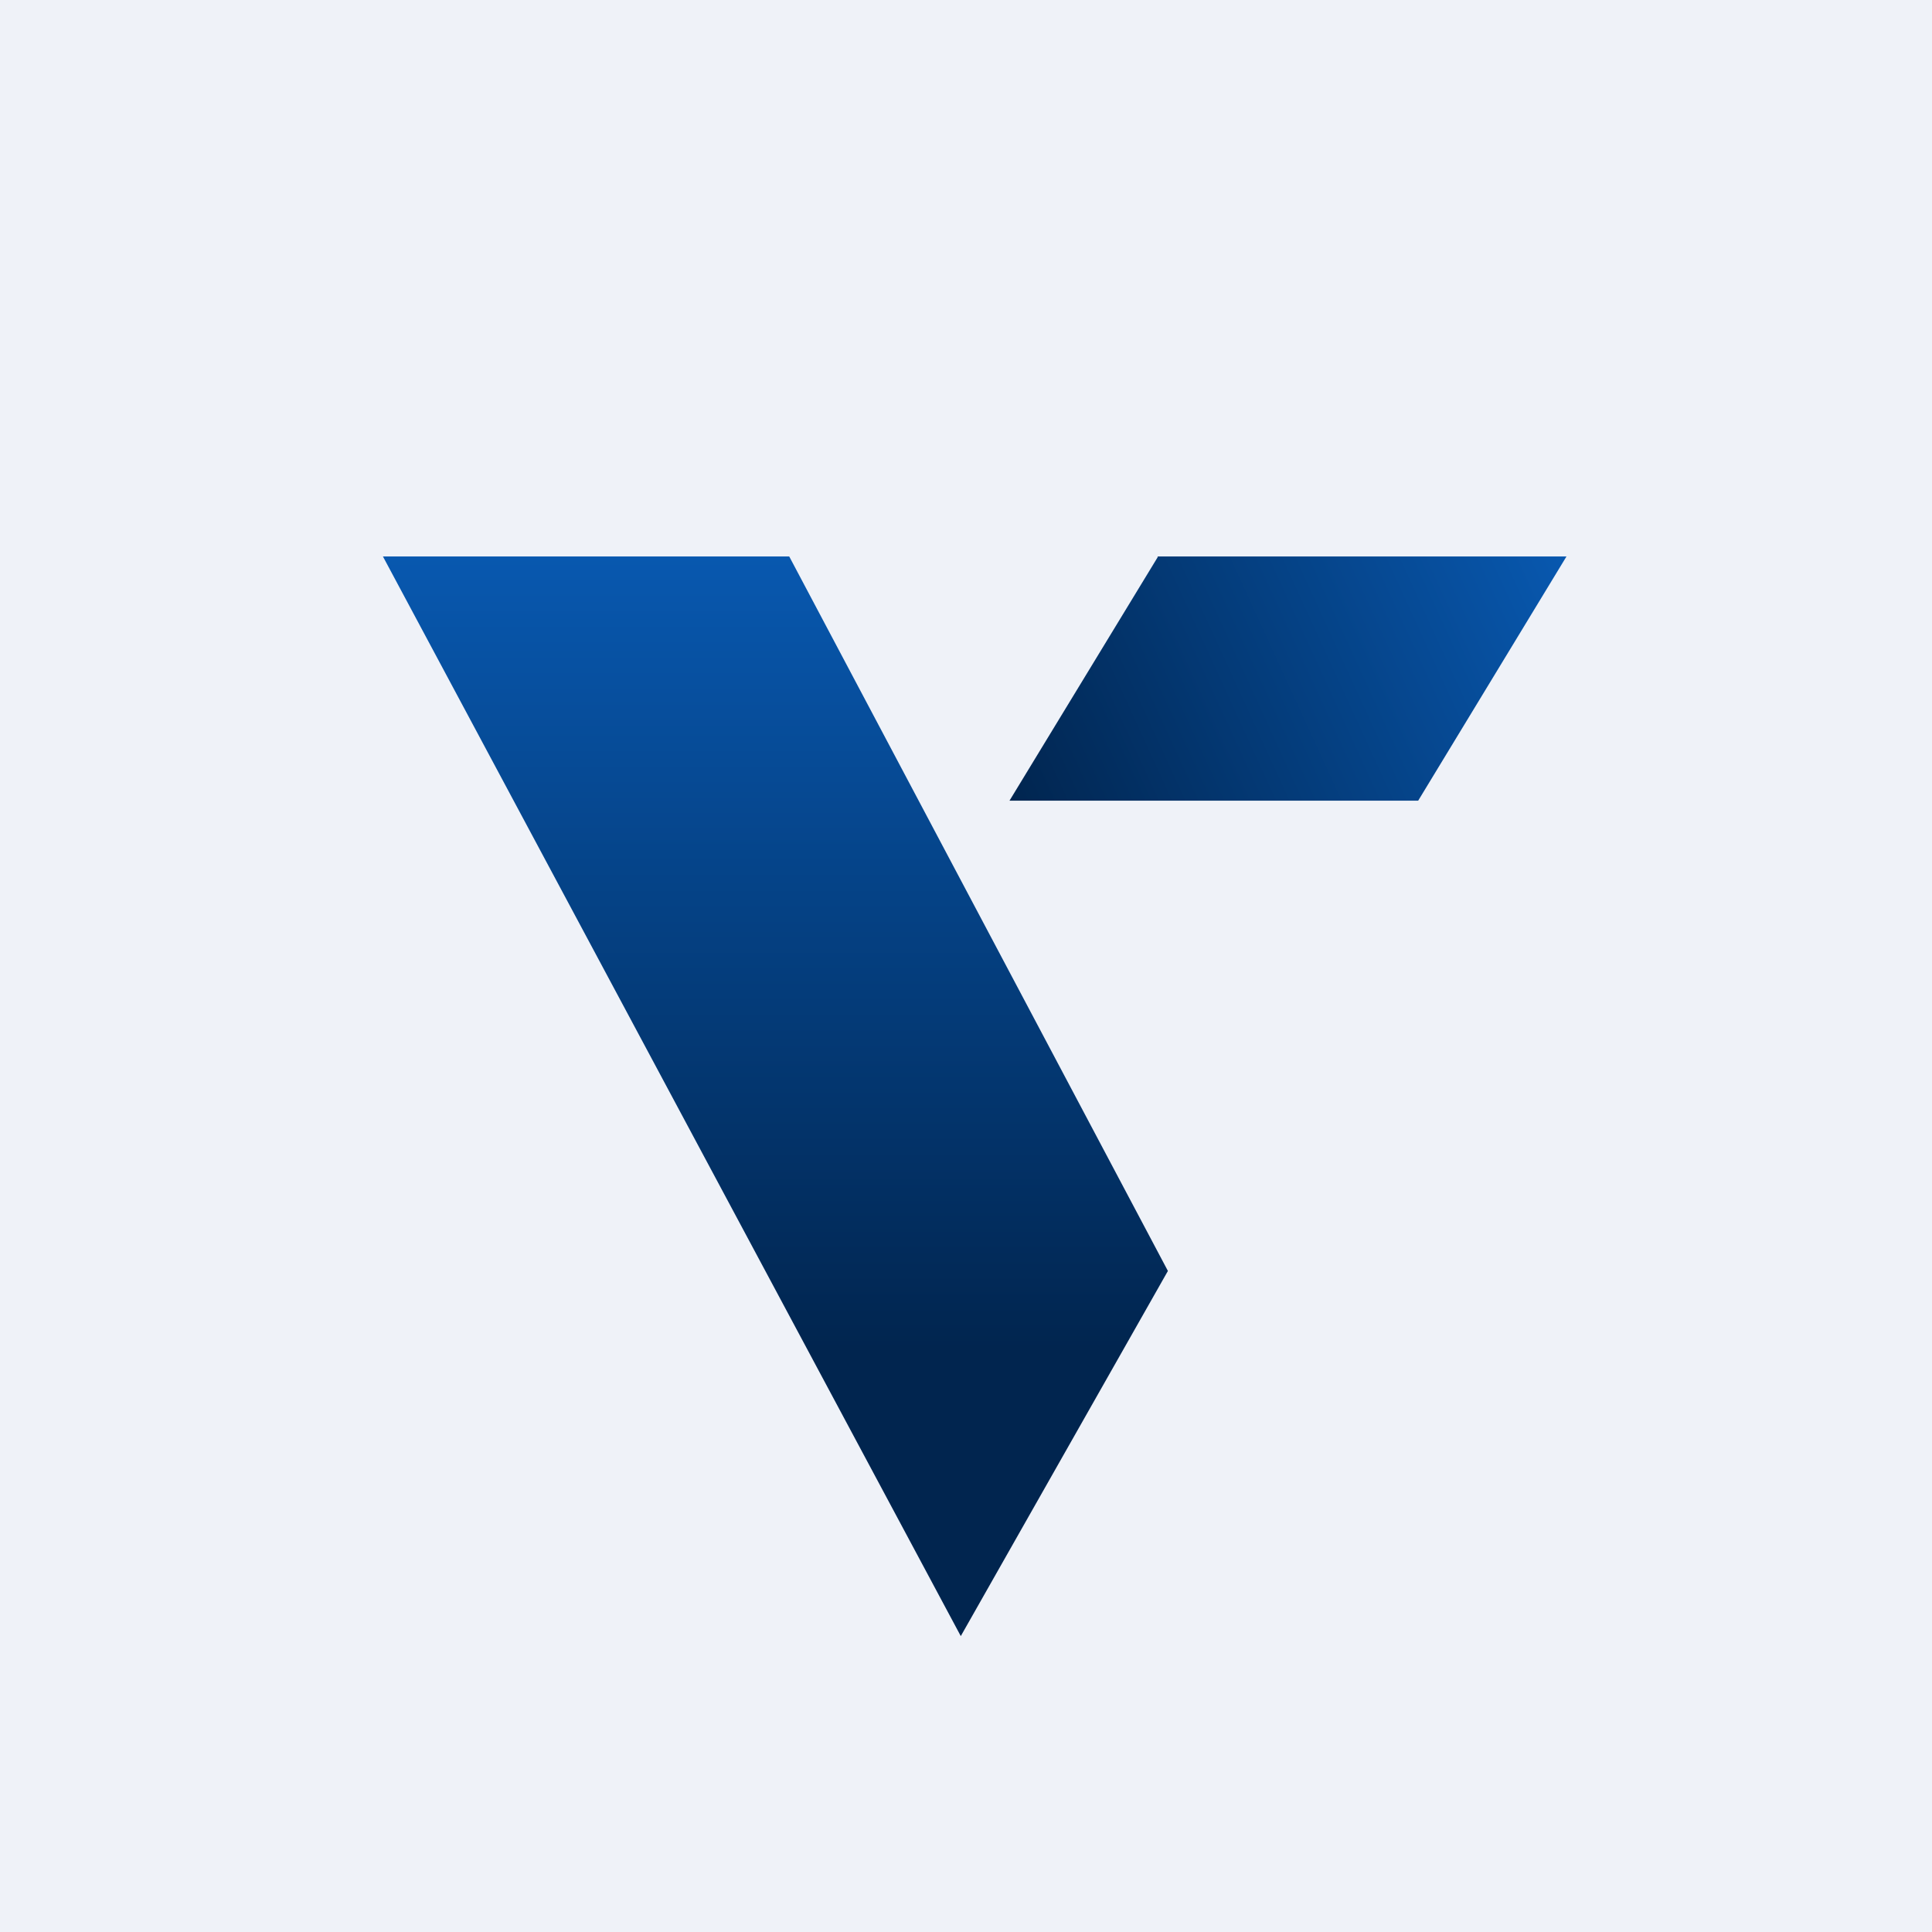
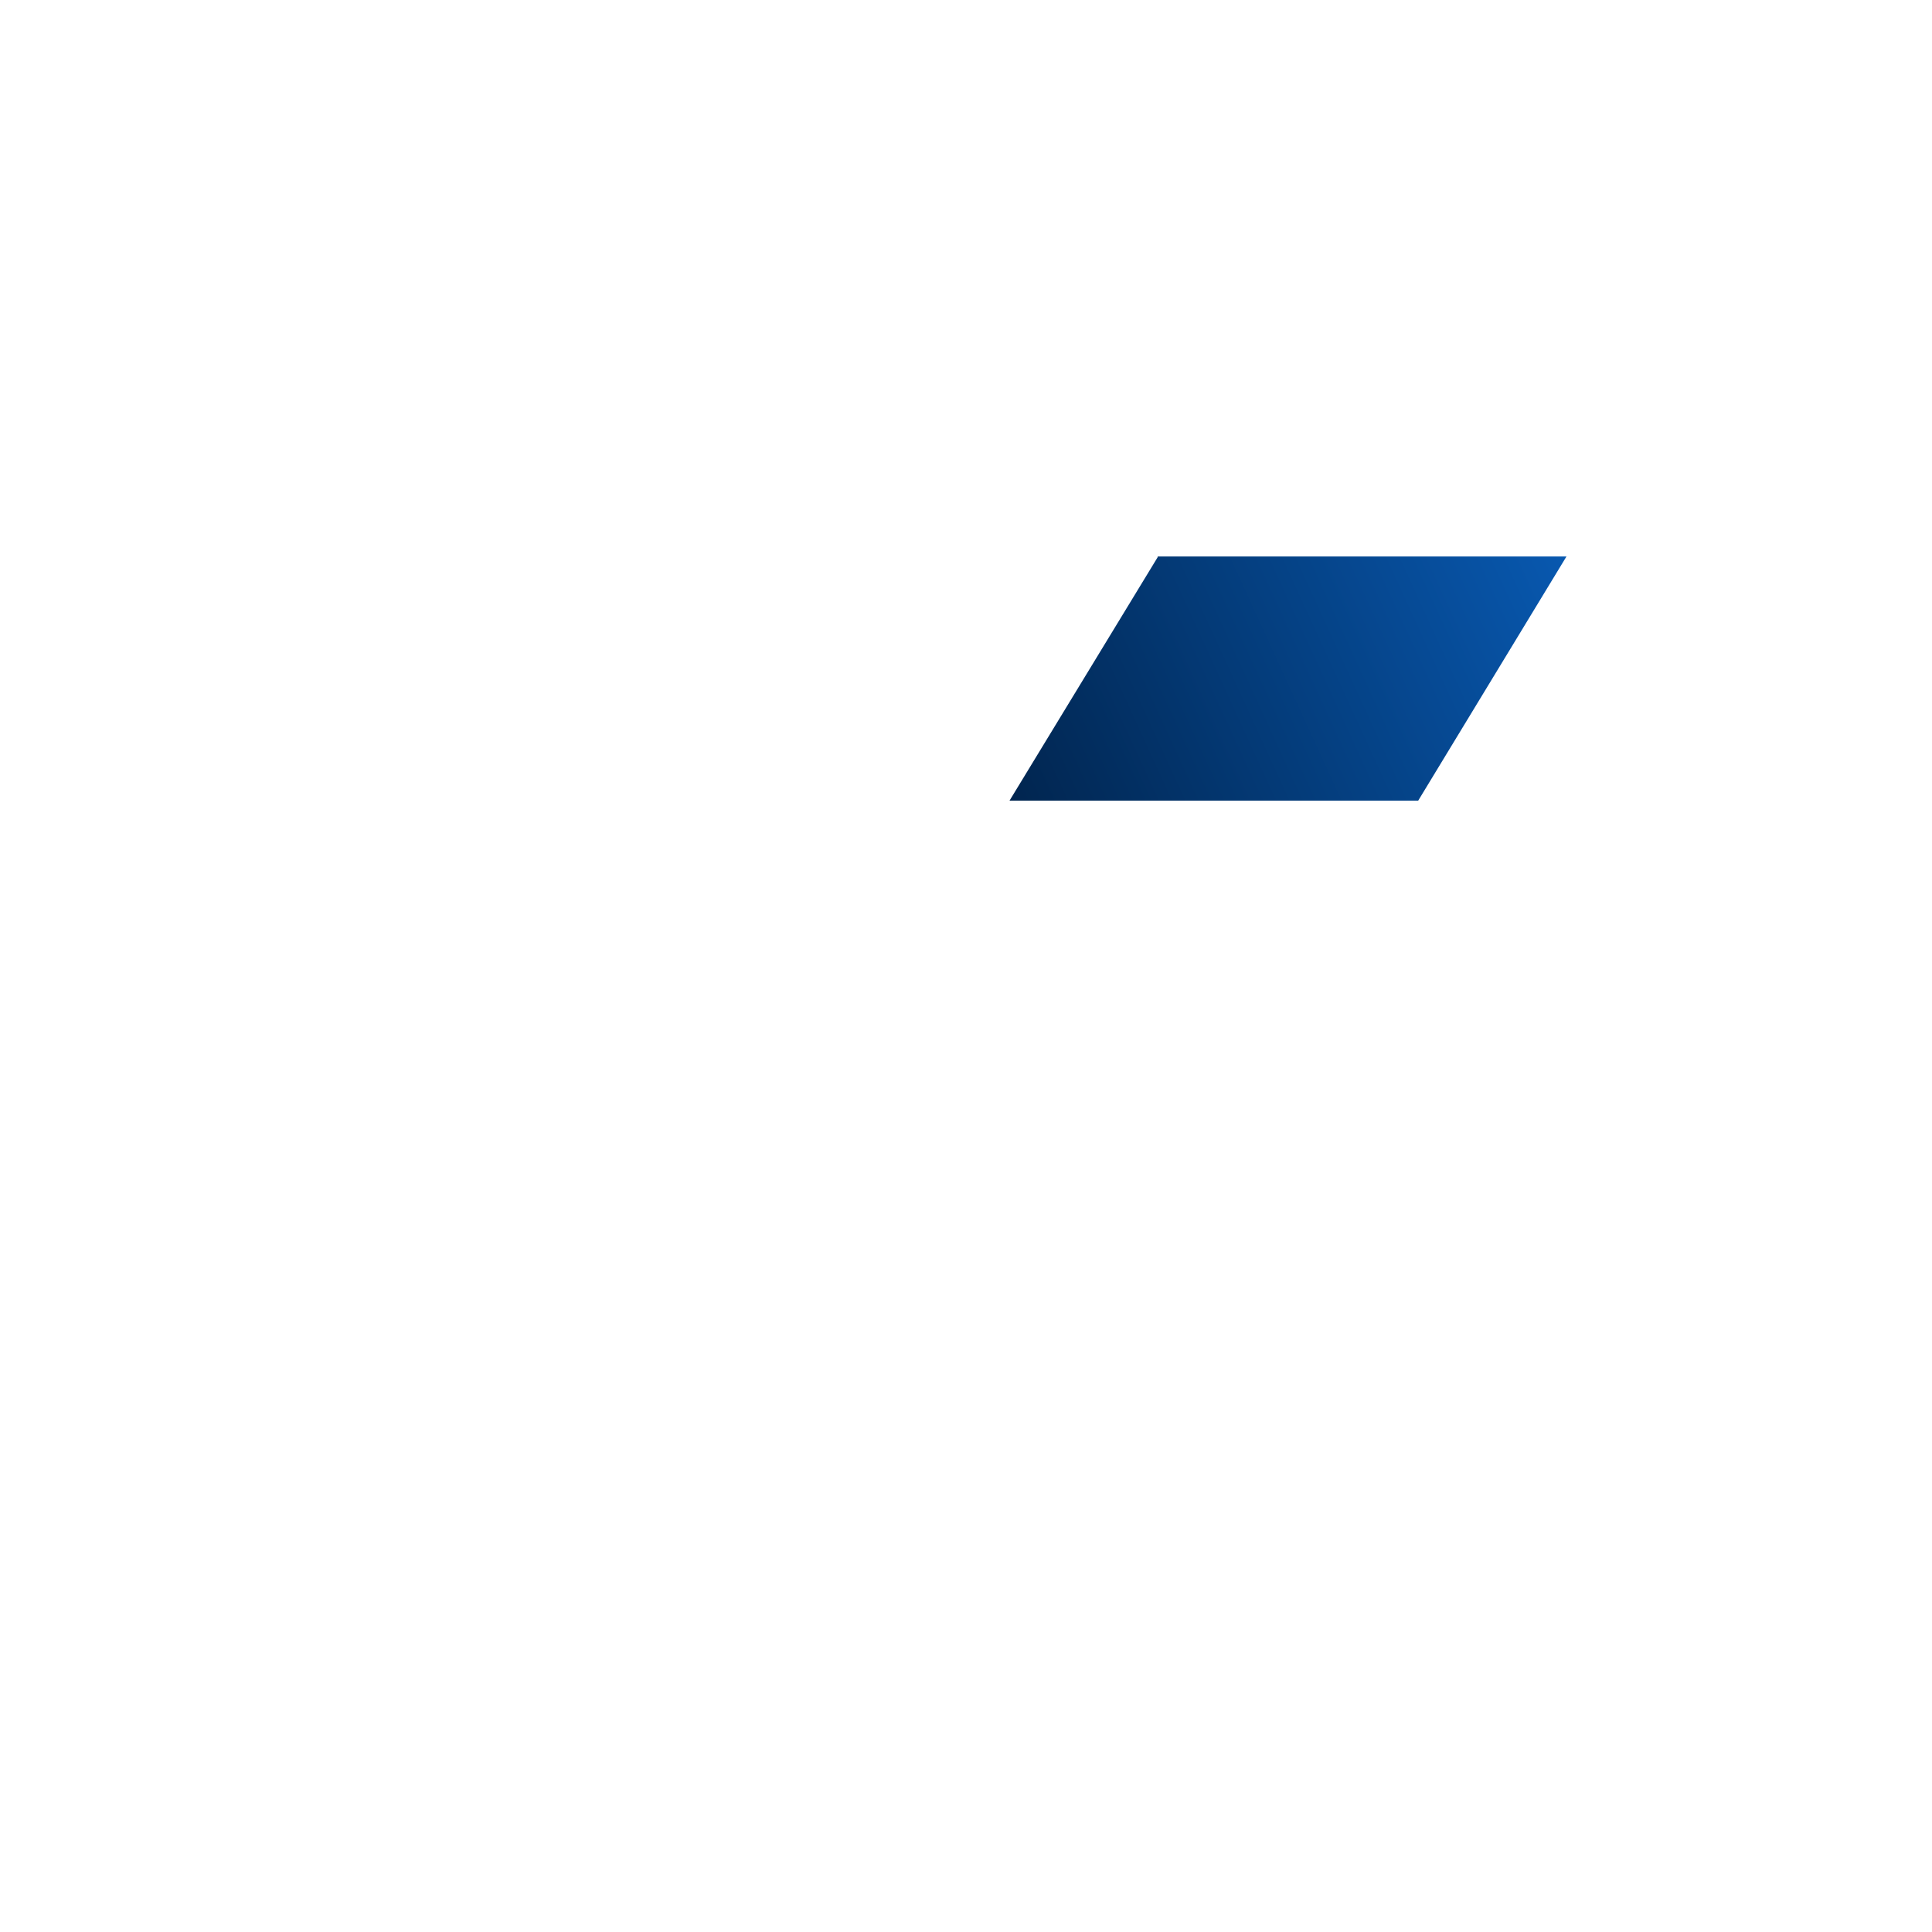
<svg xmlns="http://www.w3.org/2000/svg" viewBox="0 0 55.5 55.5">
-   <path d="M 0,0 H 55.5 V 55.5 H 0 Z" fill="rgb(239, 242, 248)" />
+   <path d="M 0,0 H 55.5 H 0 Z" fill="rgb(239, 242, 248)" />
  <path d="M 33.25,15.985 H 45 L 40.74,23 H 29 L 33.26,16 Z" fill="url(#a)" />
-   <path d="M 22.67,15.985 H 11 L 27.6,47 L 33.55,36.51 L 22.68,16 Z" fill="url(#b)" />
  <defs>
    <linearGradient id="a" x1="44.88" x2="29.1" y1="16" y2="23.23" gradientUnits="userSpaceOnUse">
      <stop stop-color="rgb(8, 88, 175)" offset="0" />
      <stop stop-color="rgb(1, 37, 79)" offset="1" />
    </linearGradient>
    <linearGradient id="b" x1="22.22" x2="22.22" y1="16" y2="46.32" gradientUnits="userSpaceOnUse">
      <stop stop-color="rgb(8, 88, 175)" offset="0" />
      <stop stop-color="rgb(1, 37, 79)" offset=".75" />
    </linearGradient>
  </defs>
</svg>